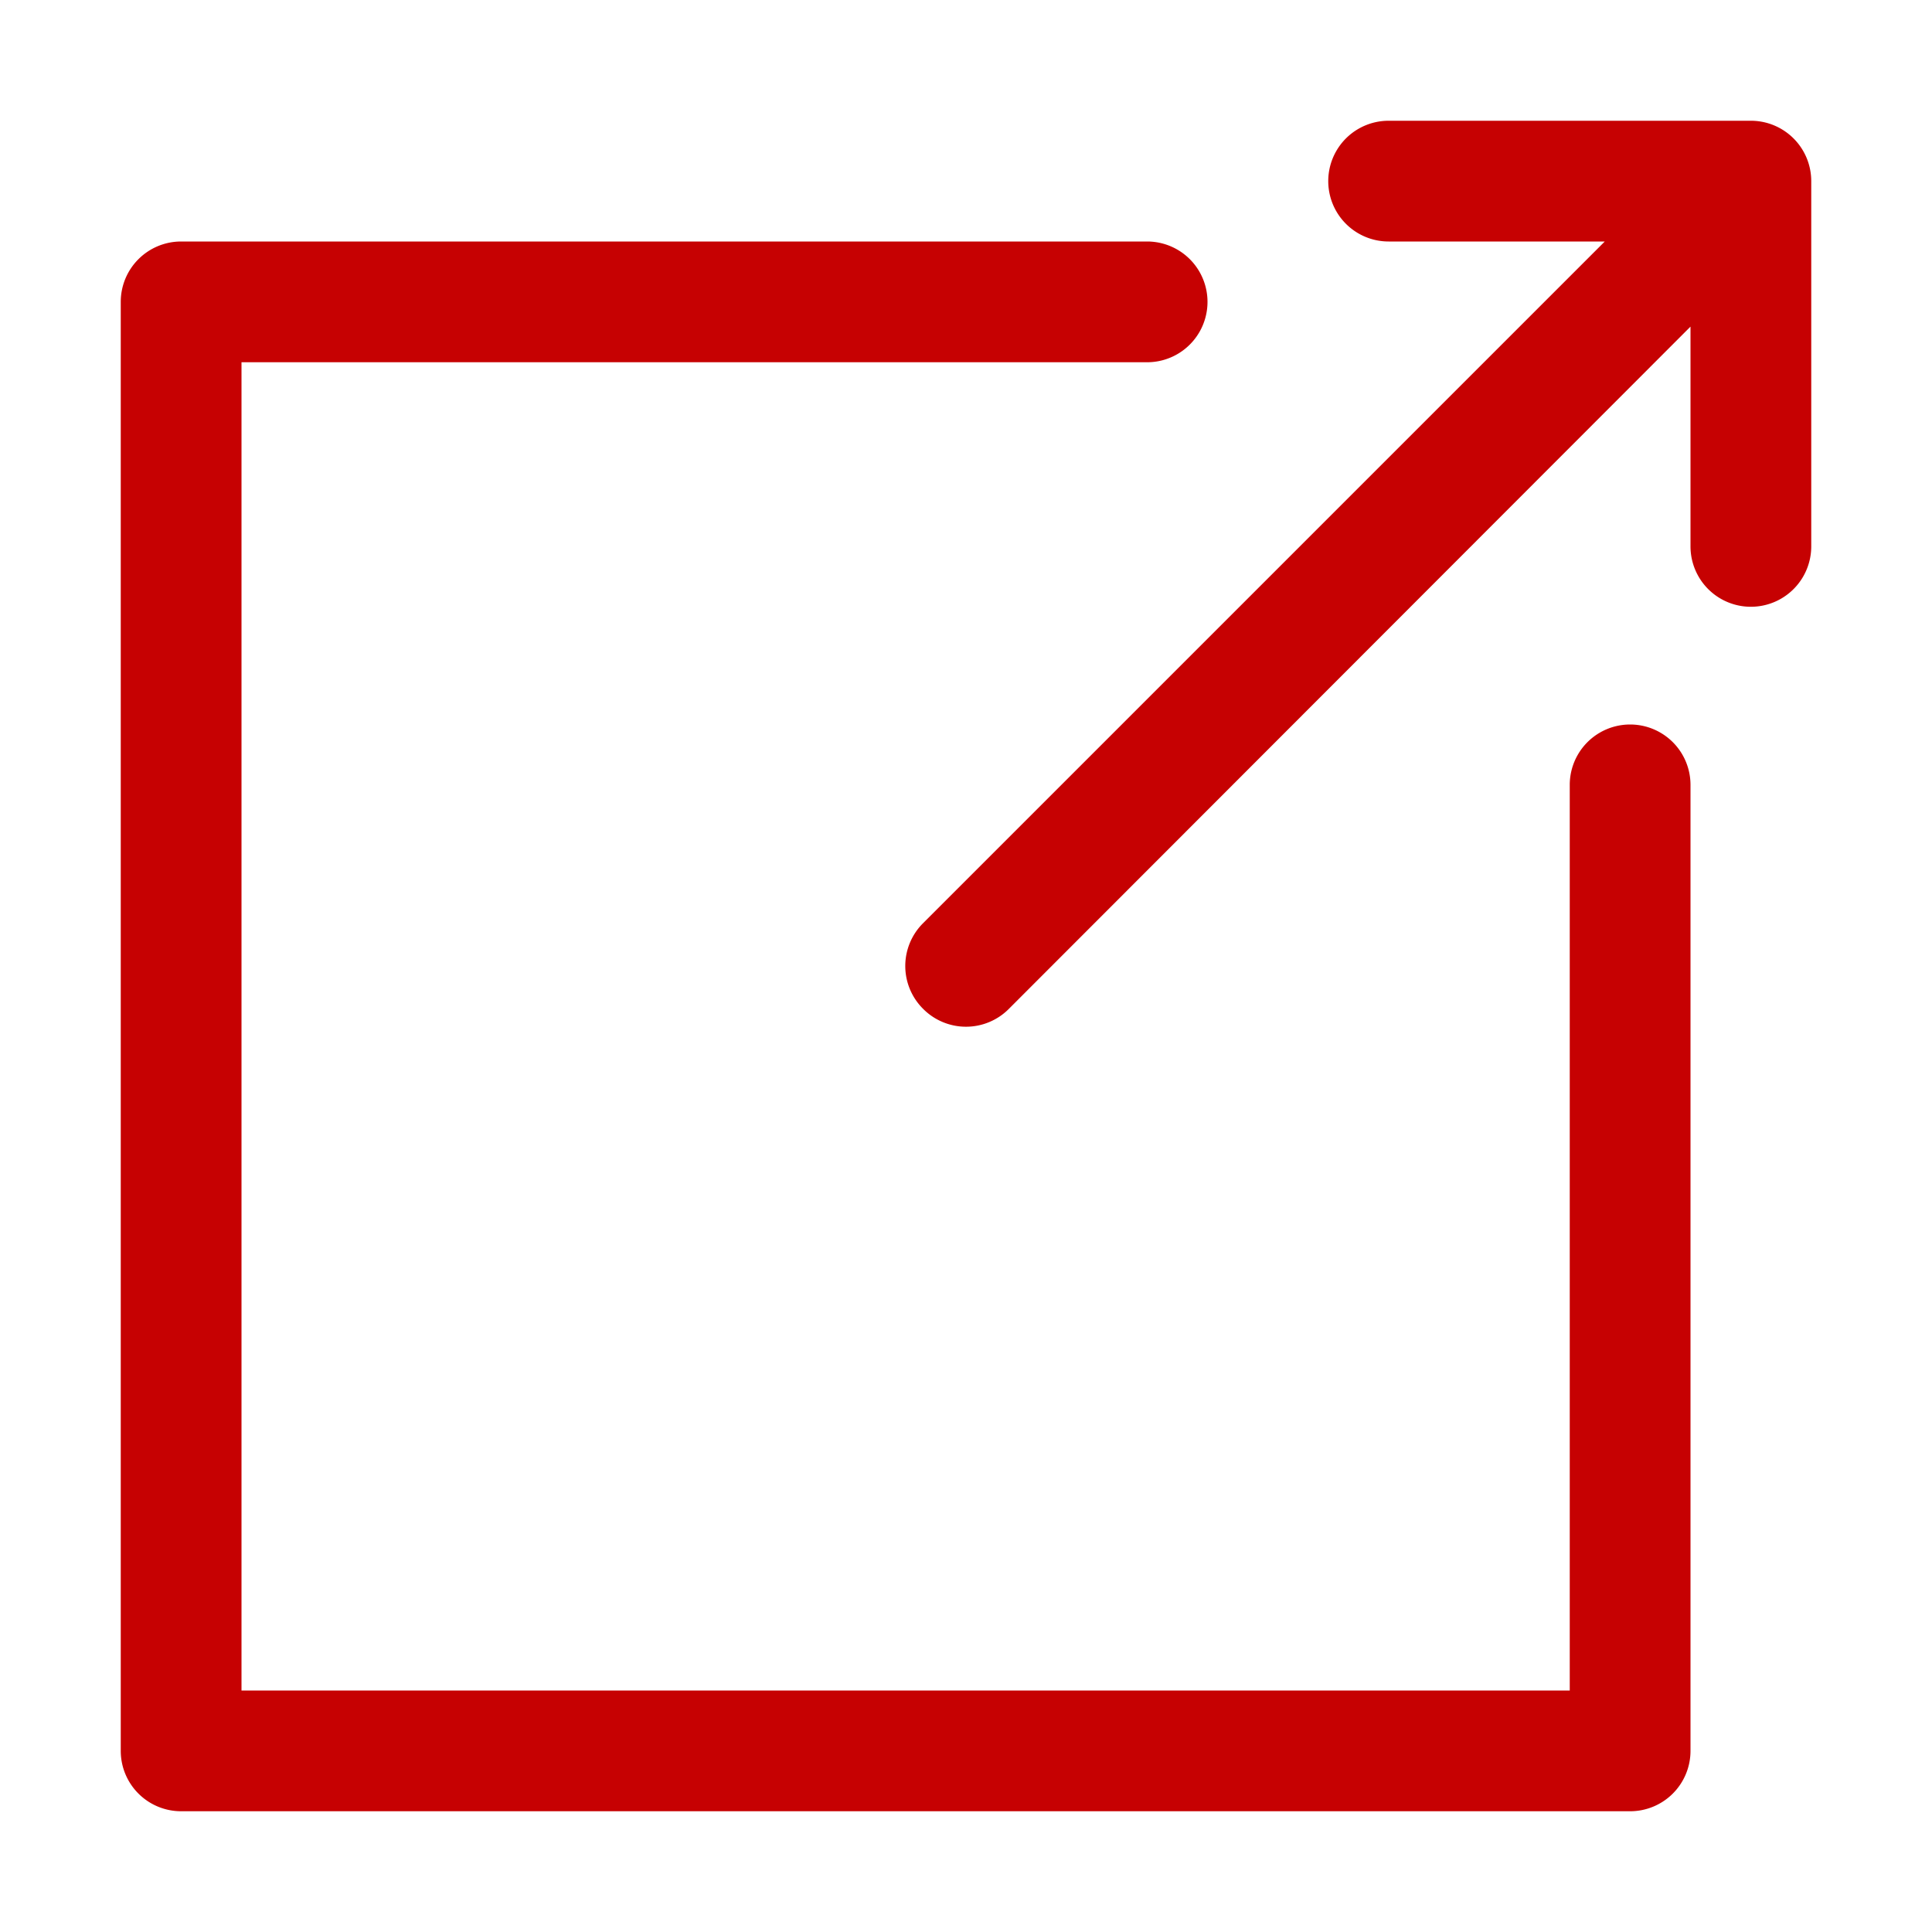
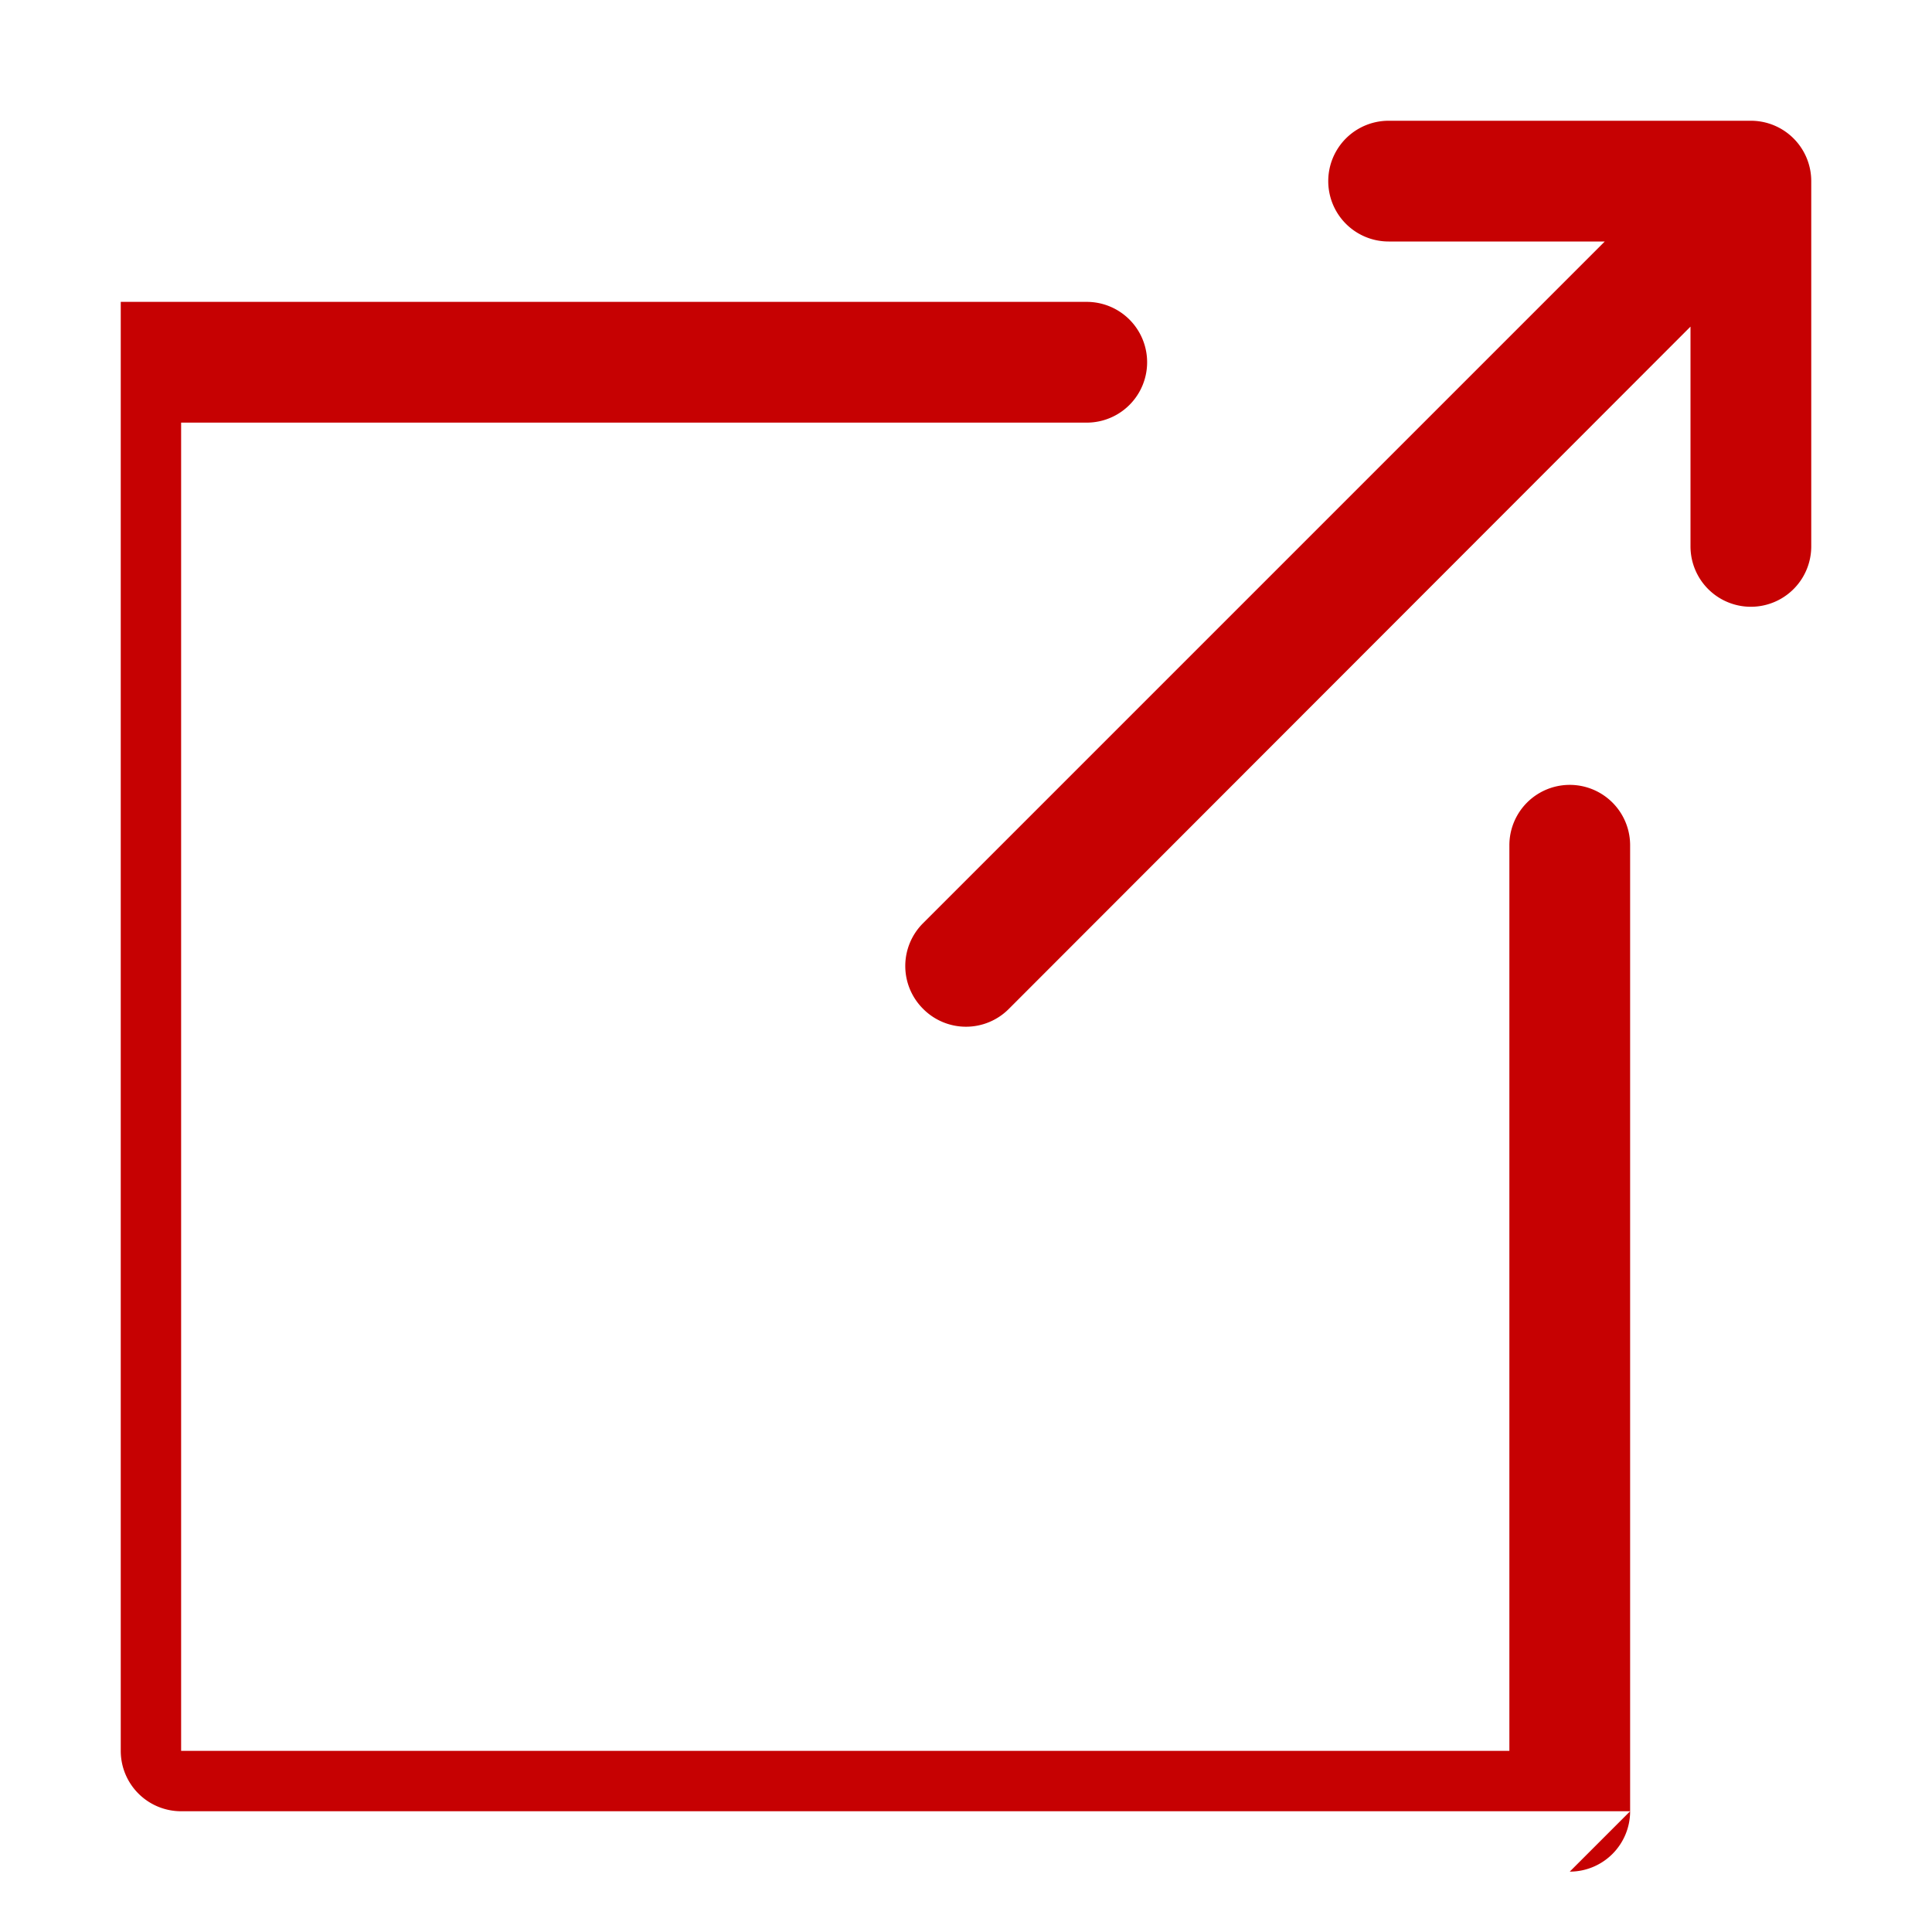
<svg xmlns="http://www.w3.org/2000/svg" version="1.1" width="512" height="512" x="0" y="0" viewBox="0 0 32 32" style="enable-background:new 0 0 512 512" xml:space="preserve" class="">
  <g>
    <g id="f4748239-bdea-4aa0-9d39-98488d7cccce" data-name="Link-External">
-       <path d="m27 30h-24a1 1 0 0 1 -1-1v-24a1 1 0 0 1 1-1h16a1 1 0 0 1 0 2h-15v22h22v-15a1 1 0 0 1 2 0v16a1 1 0 0 1 -1 1zm2-28h-6a1 1 0 0 0 0 2h3.58l-11.29 11.29a1 1 0 0 0 0 1.42 1 1 0 0 0 1.42 0l11.29-11.3v3.64a1 1 0 0 0 2 0v-6.05a1 1 0 0 0 -1-1z" fill="#c60102" data-original="#000000" class="" />
+       <path d="m27 30h-24a1 1 0 0 1 -1-1v-24h16a1 1 0 0 1 0 2h-15v22h22v-15a1 1 0 0 1 2 0v16a1 1 0 0 1 -1 1zm2-28h-6a1 1 0 0 0 0 2h3.58l-11.29 11.29a1 1 0 0 0 0 1.42 1 1 0 0 0 1.42 0l11.29-11.3v3.64a1 1 0 0 0 2 0v-6.05a1 1 0 0 0 -1-1z" fill="#c60102" data-original="#000000" class="" />
    </g>
  </g>
</svg>